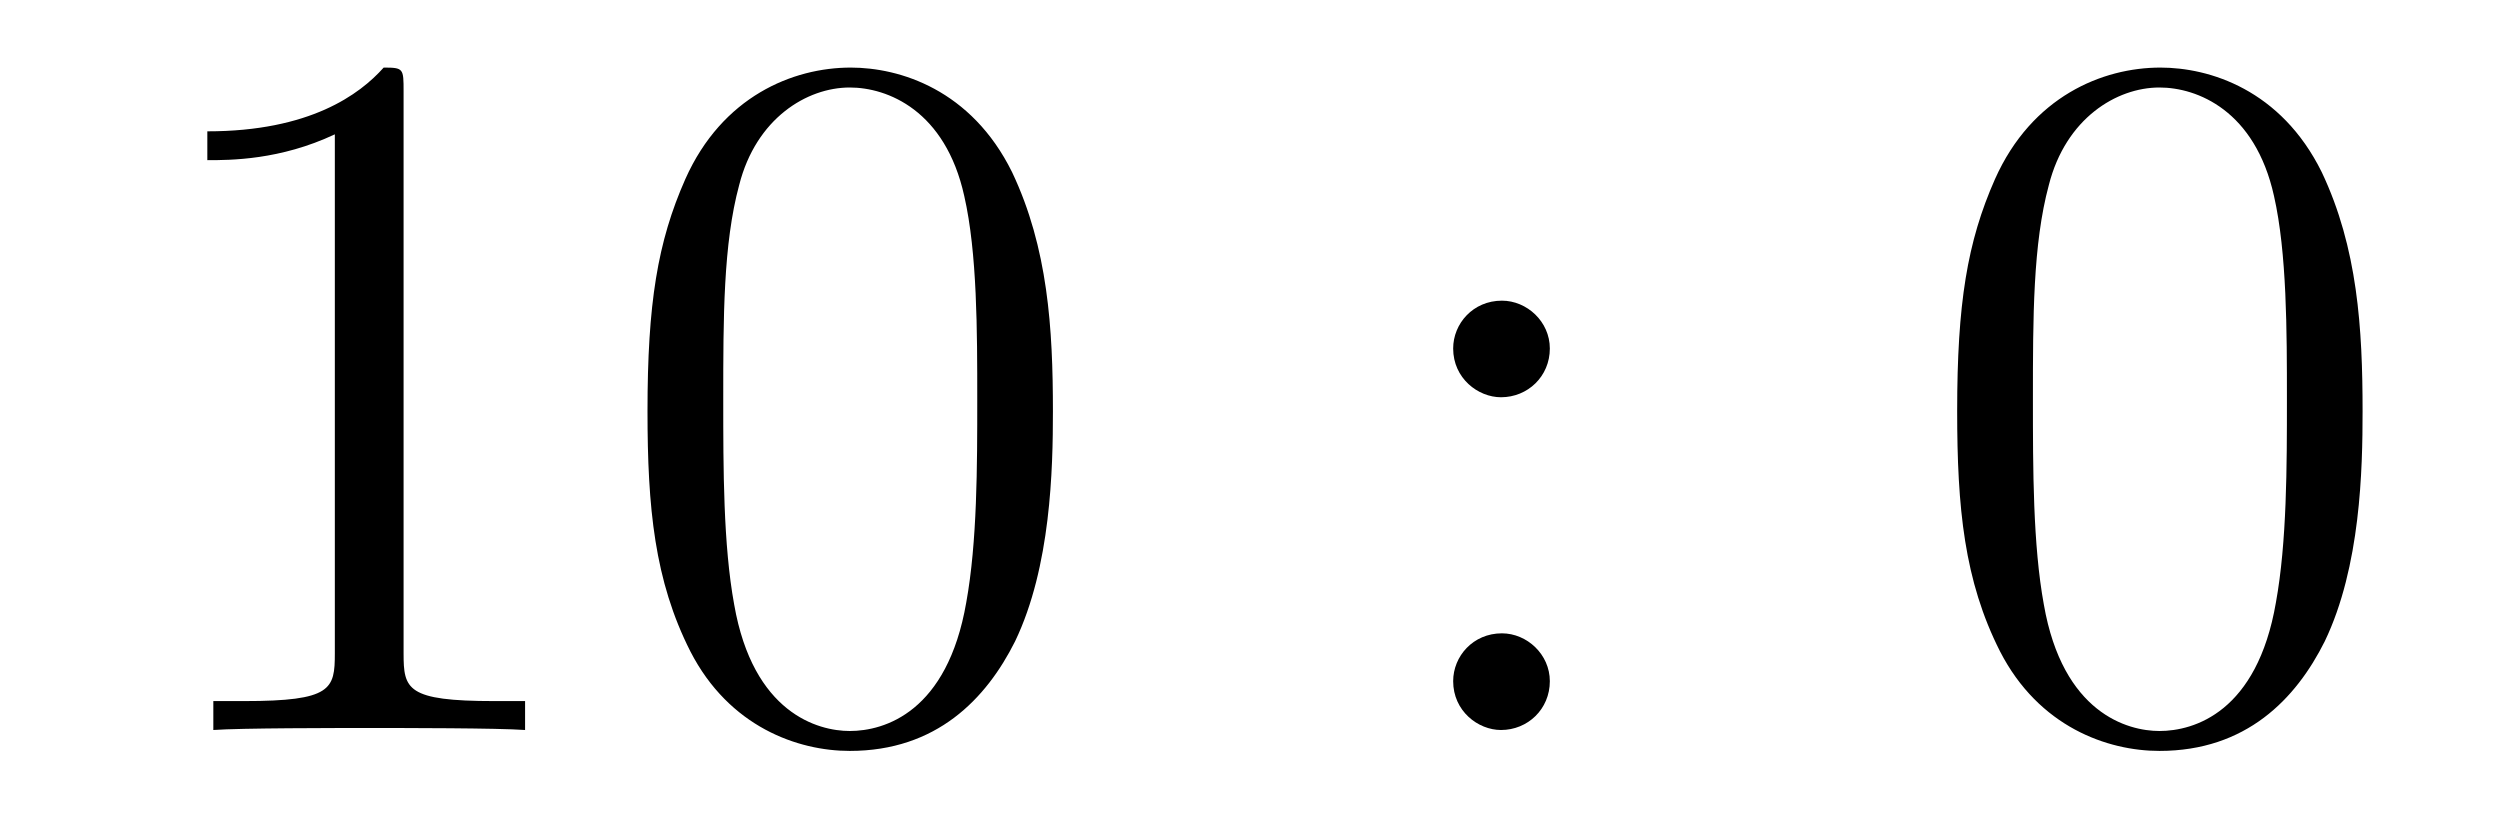
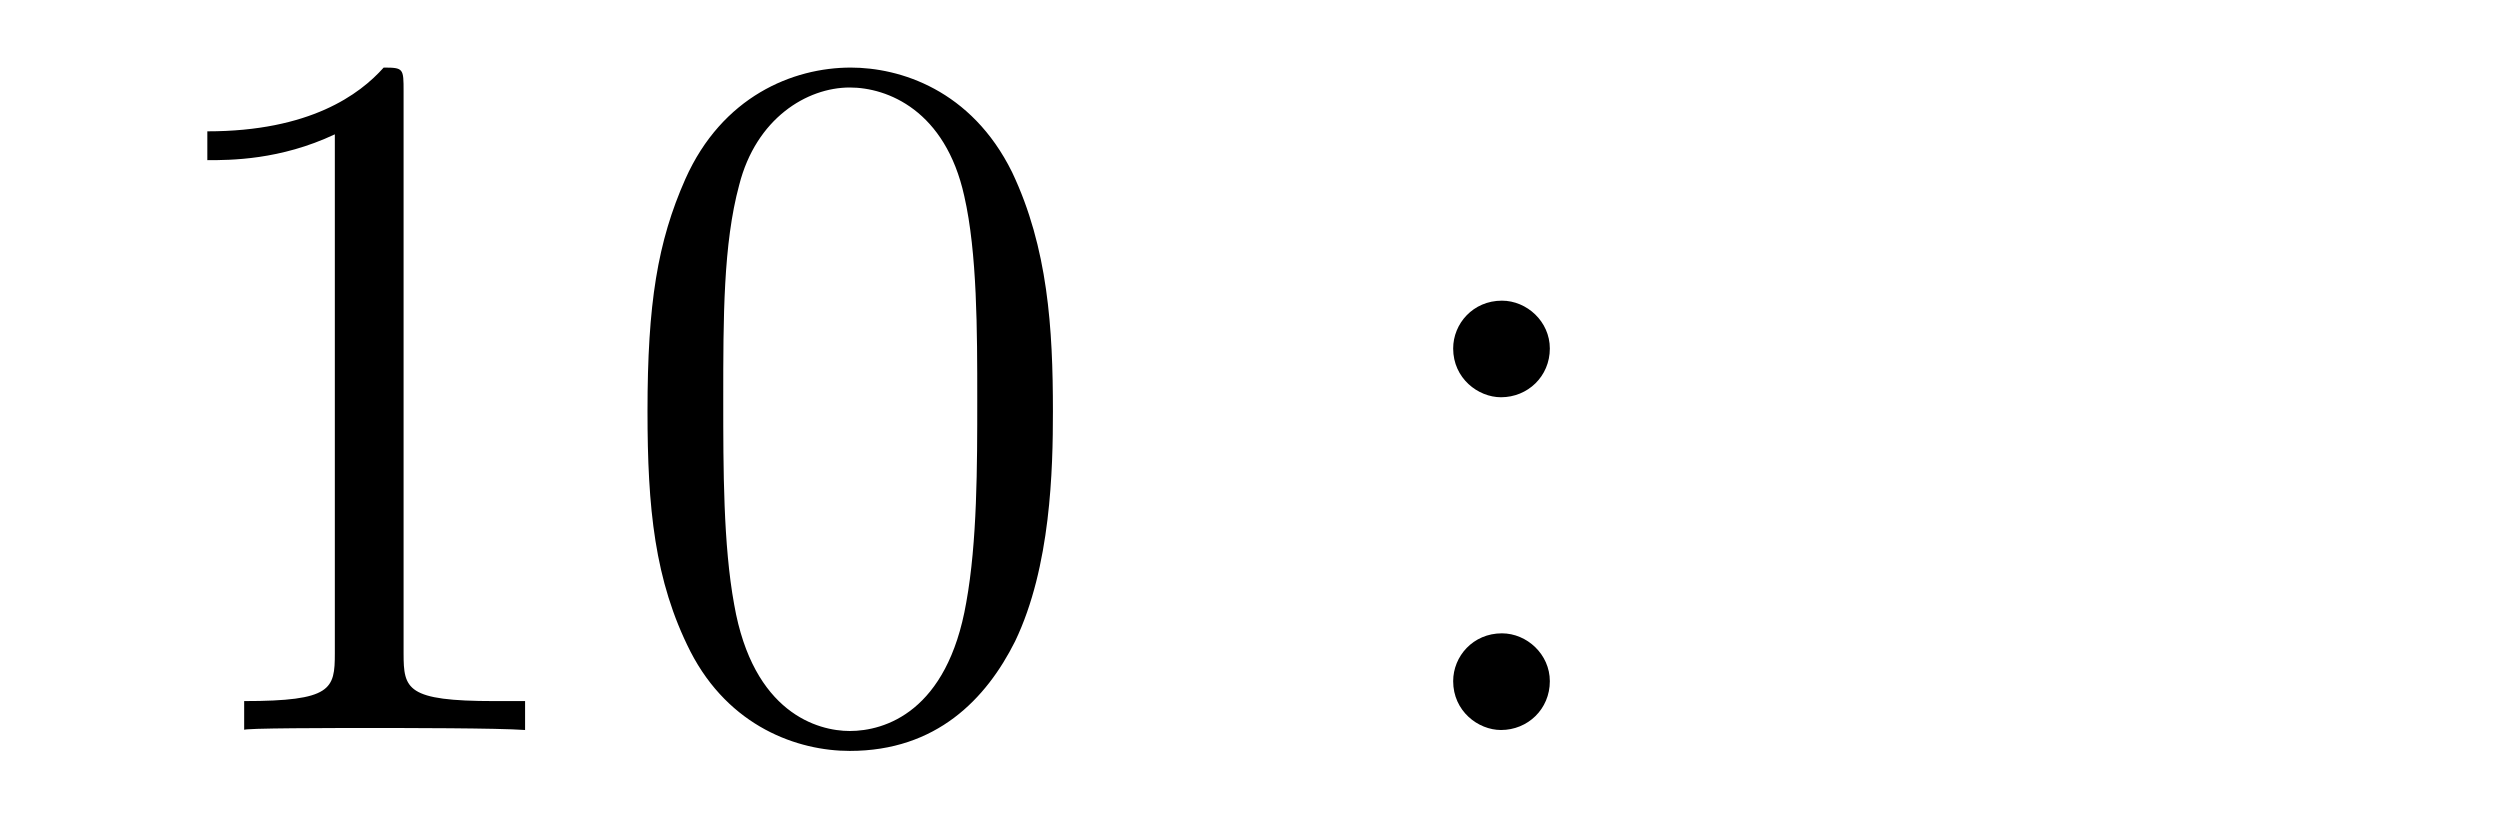
<svg xmlns="http://www.w3.org/2000/svg" height="10pt" version="1.1" viewBox="0 -10 30 10" width="30pt">
  <g id="page1">
    <g transform="matrix(1 0 0 1 -127 653)">
-       <path d="M131.843 -661.902C131.843 -662.178 131.843 -662.189 131.604 -662.189C131.317 -661.867 130.719 -661.424 129.488 -661.424V-661.078C129.763 -661.078 130.36 -661.078 131.018 -661.388V-655.16C131.018 -654.73 130.982 -654.587 129.93 -654.587H129.56V-654.24C129.882 -654.264 131.042 -654.264 131.436 -654.264C131.831 -654.264 132.978 -654.264 133.301 -654.24V-654.587H132.931C131.879 -654.587 131.843 -654.73 131.843 -655.16V-661.902ZM139.635 -658.065C139.635 -659.058 139.576 -660.026 139.145 -660.934C138.655 -661.927 137.794 -662.189 137.209 -662.189C136.515 -662.189 135.666 -661.843 135.224 -660.851C134.89 -660.097 134.77 -659.356 134.77 -658.065C134.77 -656.906 134.854 -656.033 135.284 -655.184C135.75 -654.276 136.575 -653.989 137.197 -653.989C138.237 -653.989 138.834 -654.611 139.181 -655.304C139.611 -656.2 139.635 -657.372 139.635 -658.065ZM137.197 -654.228C136.814 -654.228 136.037 -654.443 135.81 -655.746C135.679 -656.463 135.679 -657.372 135.679 -658.209C135.679 -659.189 135.679 -660.073 135.87 -660.779C136.073 -661.58 136.683 -661.95 137.197 -661.95C137.651 -661.95 138.344 -661.675 138.571 -660.648C138.727 -659.966 138.727 -659.022 138.727 -658.209C138.727 -657.408 138.727 -656.499 138.595 -655.77C138.368 -654.455 137.615 -654.228 137.197 -654.228Z" fill-rule="evenodd" />
+       <path d="M131.843 -661.902C131.843 -662.178 131.843 -662.189 131.604 -662.189C131.317 -661.867 130.719 -661.424 129.488 -661.424V-661.078C129.763 -661.078 130.36 -661.078 131.018 -661.388V-655.16C131.018 -654.73 130.982 -654.587 129.93 -654.587V-654.24C129.882 -654.264 131.042 -654.264 131.436 -654.264C131.831 -654.264 132.978 -654.264 133.301 -654.24V-654.587H132.931C131.879 -654.587 131.843 -654.73 131.843 -655.16V-661.902ZM139.635 -658.065C139.635 -659.058 139.576 -660.026 139.145 -660.934C138.655 -661.927 137.794 -662.189 137.209 -662.189C136.515 -662.189 135.666 -661.843 135.224 -660.851C134.89 -660.097 134.77 -659.356 134.77 -658.065C134.77 -656.906 134.854 -656.033 135.284 -655.184C135.75 -654.276 136.575 -653.989 137.197 -653.989C138.237 -653.989 138.834 -654.611 139.181 -655.304C139.611 -656.2 139.635 -657.372 139.635 -658.065ZM137.197 -654.228C136.814 -654.228 136.037 -654.443 135.81 -655.746C135.679 -656.463 135.679 -657.372 135.679 -658.209C135.679 -659.189 135.679 -660.073 135.87 -660.779C136.073 -661.58 136.683 -661.95 137.197 -661.95C137.651 -661.95 138.344 -661.675 138.571 -660.648C138.727 -659.966 138.727 -659.022 138.727 -658.209C138.727 -657.408 138.727 -656.499 138.595 -655.77C138.368 -654.455 137.615 -654.228 137.197 -654.228Z" fill-rule="evenodd" />
      <path d="M145.598 -658.818C145.598 -659.141 145.323 -659.392 145.023 -659.392C144.677 -659.392 144.438 -659.117 144.438 -658.818C144.438 -658.46 144.737 -658.233 145.012 -658.233C145.334 -658.233 145.598 -658.484 145.598 -658.818ZM145.598 -654.826C145.598 -655.148 145.323 -655.4 145.023 -655.4C144.677 -655.4 144.438 -655.125 144.438 -654.826C144.438 -654.467 144.737 -654.24 145.012 -654.24C145.334 -654.24 145.598 -654.491 145.598 -654.826Z" fill-rule="evenodd" />
-       <path d="M155.351 -658.065C155.351 -659.058 155.292 -660.026 154.861 -660.934C154.371 -661.927 153.51 -662.189 152.925 -662.189C152.231 -662.189 151.383 -661.843 150.94 -660.851C150.606 -660.097 150.486 -659.356 150.486 -658.065C150.486 -656.906 150.57 -656.033 151 -655.184C151.466 -654.276 152.291 -653.989 152.913 -653.989C153.953 -653.989 154.551 -654.611 154.897 -655.304C155.328 -656.2 155.351 -657.372 155.351 -658.065ZM152.913 -654.228C152.53 -654.228 151.753 -654.443 151.526 -655.746C151.395 -656.463 151.395 -657.372 151.395 -658.209C151.395 -659.189 151.395 -660.073 151.586 -660.779C151.789 -661.58 152.399 -661.95 152.913 -661.95C153.367 -661.95 154.06 -661.675 154.288 -660.648C154.443 -659.966 154.443 -659.022 154.443 -658.209C154.443 -657.408 154.443 -656.499 154.311 -655.77C154.085 -654.455 153.331 -654.228 152.913 -654.228Z" fill-rule="evenodd" />
    </g>
  </g>
</svg>